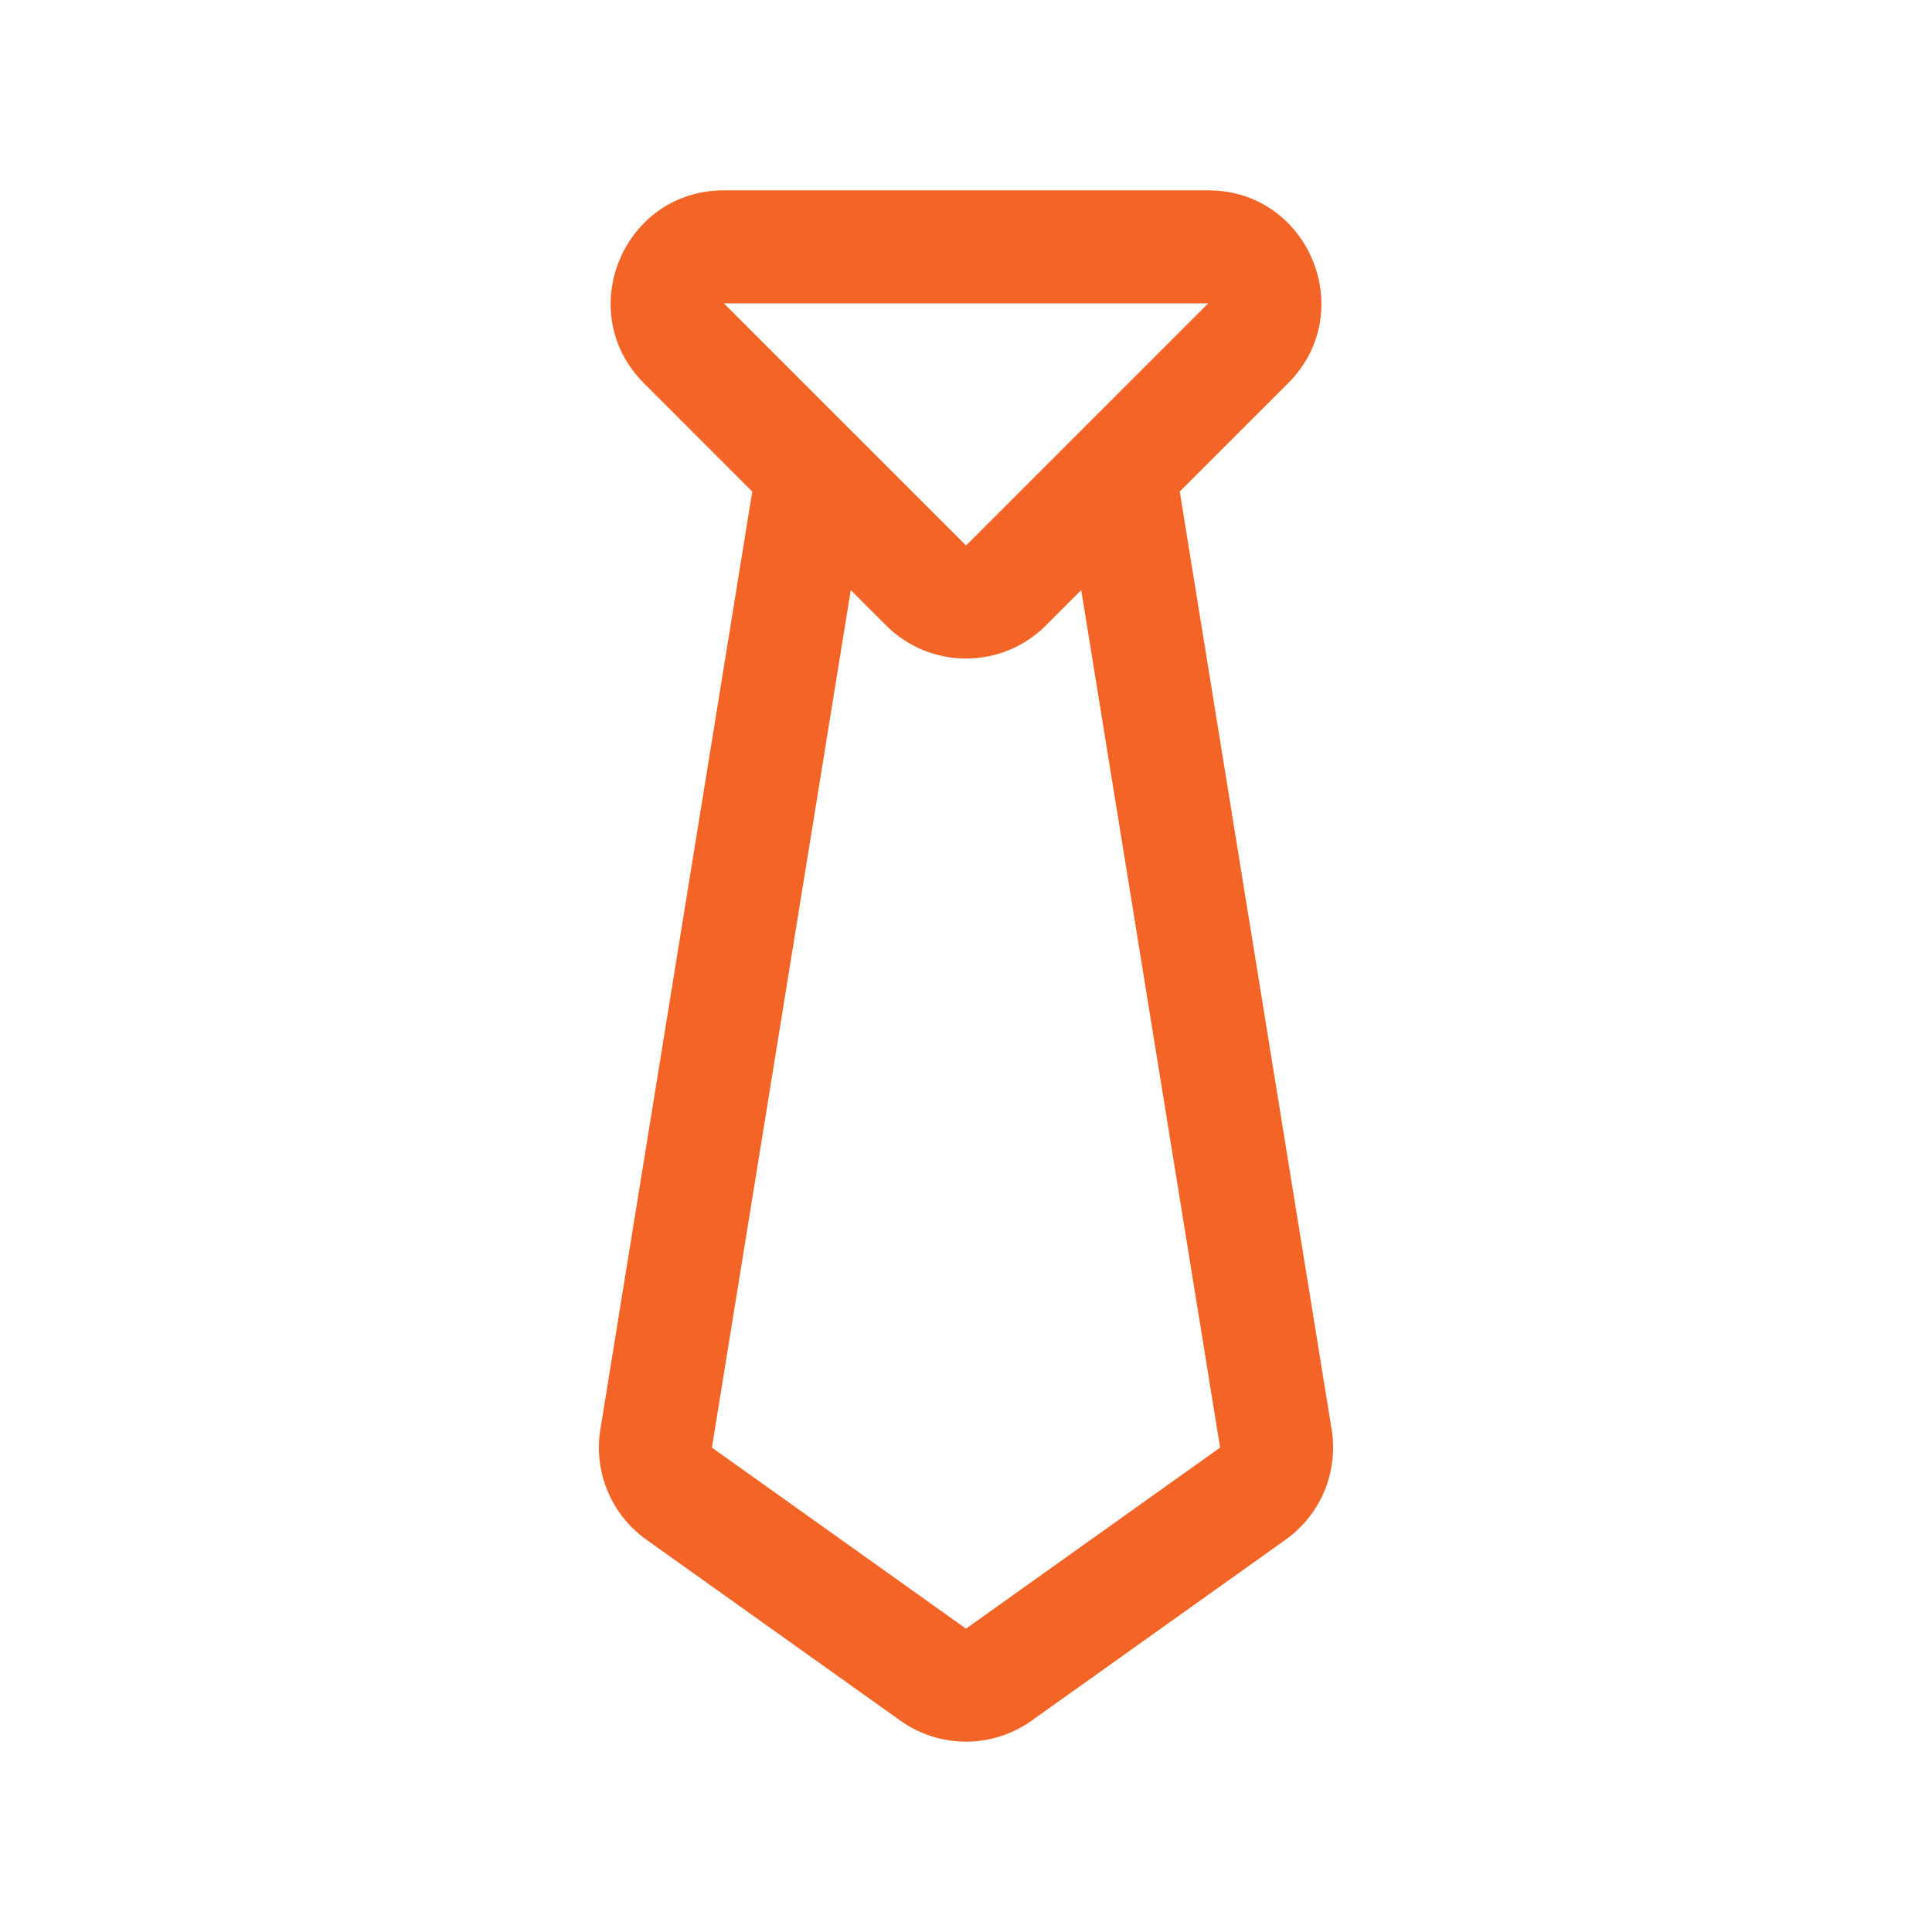
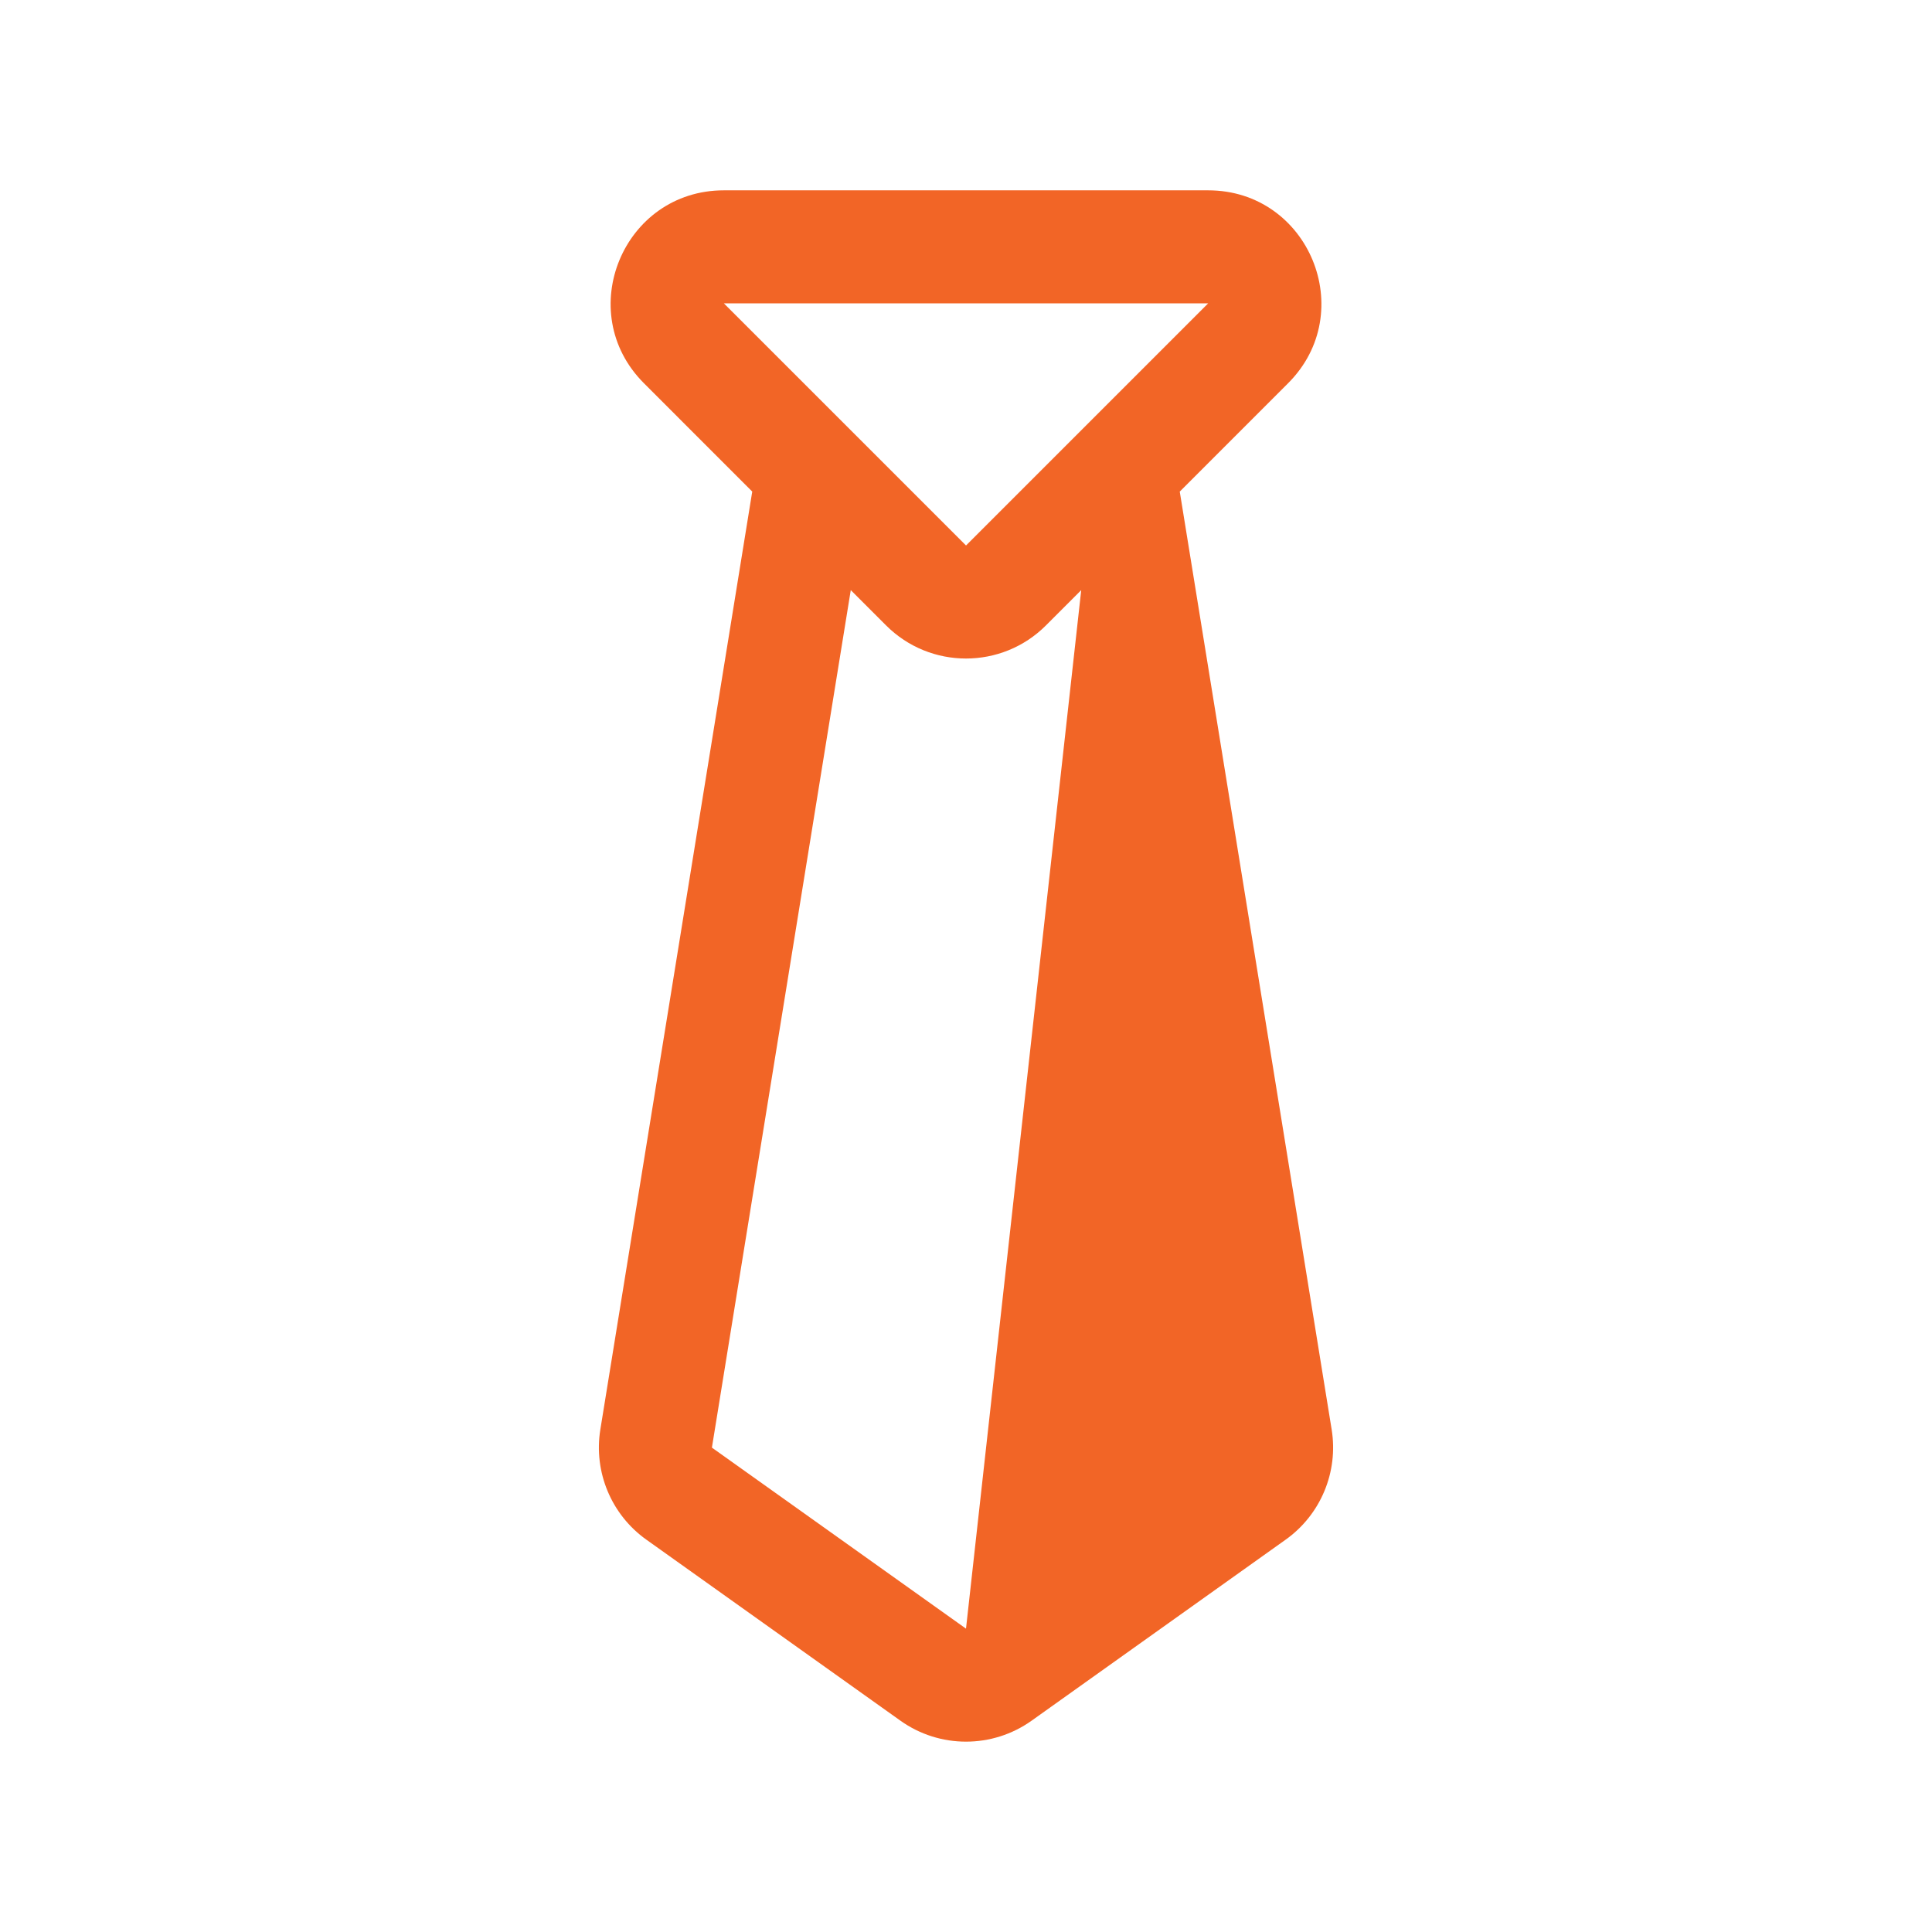
<svg xmlns="http://www.w3.org/2000/svg" width="64" height="64" viewBox="0 0 64 64" fill="none">
-   <path fill-rule="evenodd" clip-rule="evenodd" d="M21.332 12.696C18.973 10.338 20.644 6.305 23.979 6.305H40.022C43.358 6.305 45.028 10.338 42.669 12.696L39.081 16.285L44.113 47.355C44.34 48.762 43.75 50.176 42.589 51.003L34.173 57C32.872 57.926 31.128 57.926 29.828 57L21.411 51.003C20.25 50.176 19.66 48.762 19.887 47.355L24.919 16.284L21.332 12.696ZM28.183 19.548L23.583 47.954L32 53.951L40.417 47.954L35.817 19.549L34.648 20.718C33.186 22.18 30.815 22.18 29.353 20.718L28.183 19.548ZM23.979 10.049L32.001 18.07L40.022 10.049H23.979Z" fill="#F26526" />
+   <path fill-rule="evenodd" clip-rule="evenodd" d="M21.332 12.696C18.973 10.338 20.644 6.305 23.979 6.305H40.022C43.358 6.305 45.028 10.338 42.669 12.696L39.081 16.285L44.113 47.355C44.34 48.762 43.75 50.176 42.589 51.003L34.173 57C32.872 57.926 31.128 57.926 29.828 57L21.411 51.003C20.25 50.176 19.66 48.762 19.887 47.355L24.919 16.284L21.332 12.696ZM28.183 19.548L23.583 47.954L32 53.951L35.817 19.549L34.648 20.718C33.186 22.18 30.815 22.18 29.353 20.718L28.183 19.548ZM23.979 10.049L32.001 18.07L40.022 10.049H23.979Z" fill="#F26526" />
</svg>